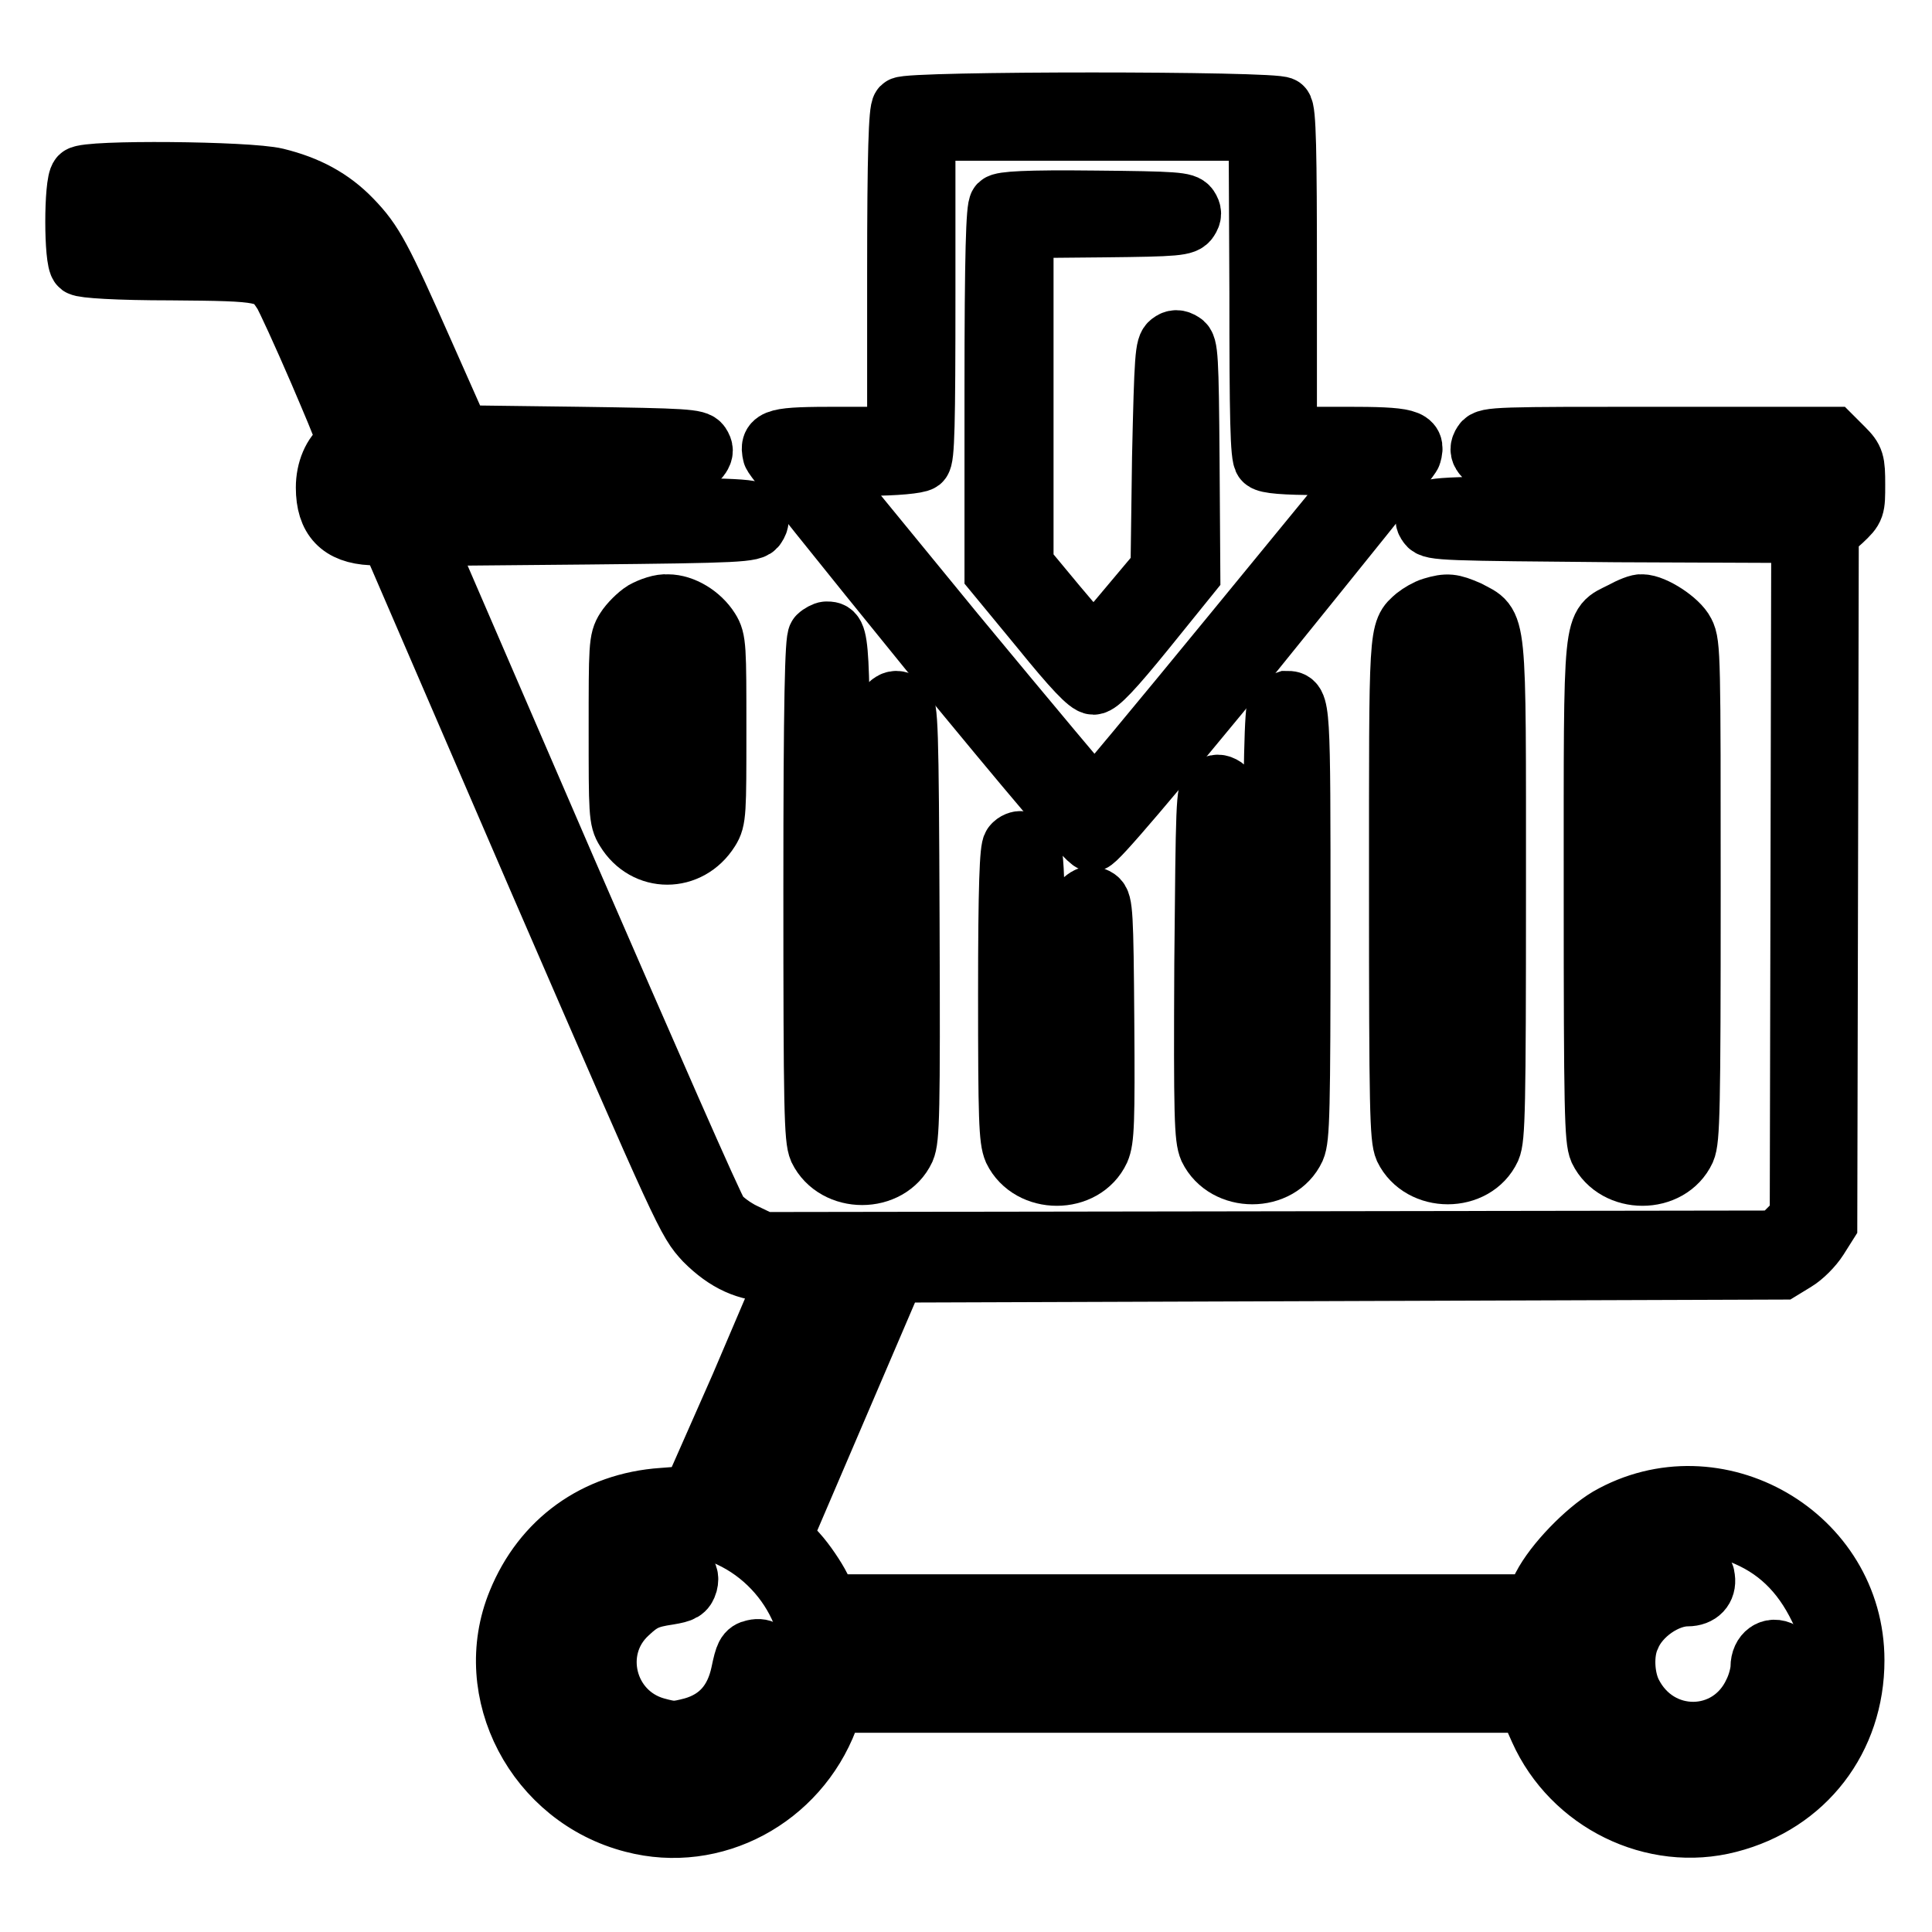
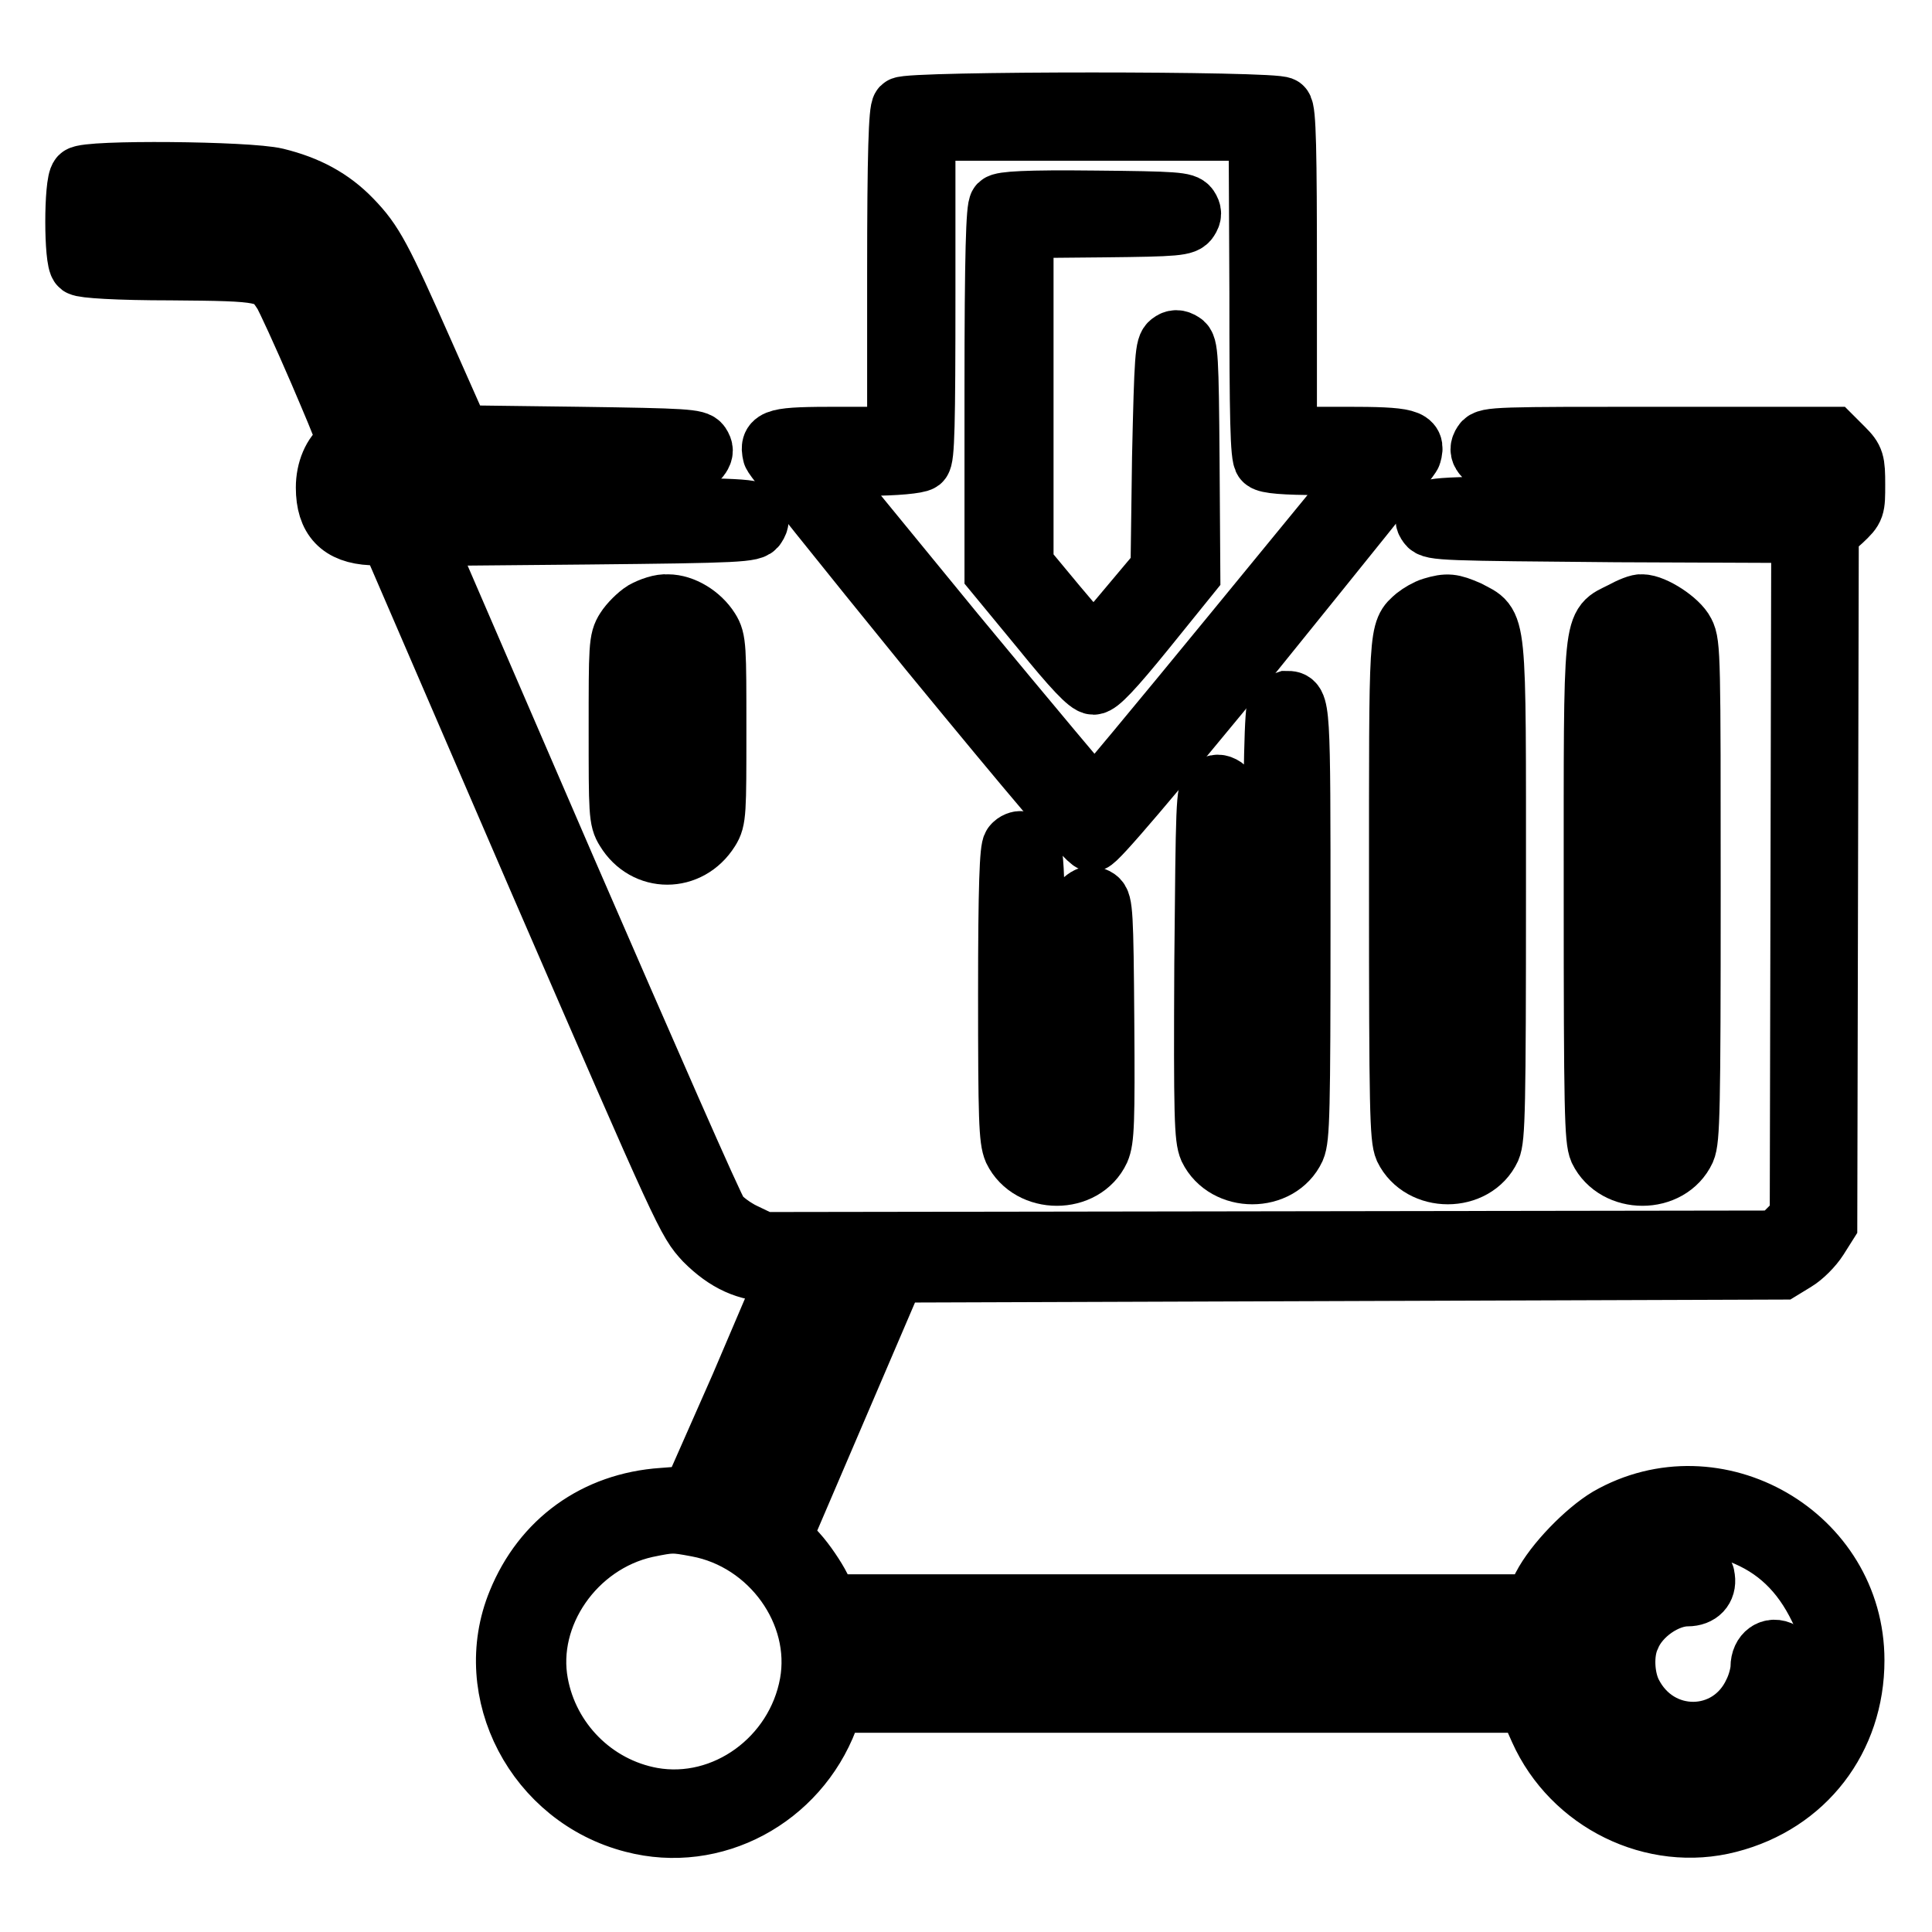
<svg xmlns="http://www.w3.org/2000/svg" version="1.1" x="0px" y="0px" viewBox="0 0 256 256" enable-background="new 0 0 256 256" xml:space="preserve">
  <g>
    <g>
      <g>
        <path stroke-width="8" fill-opacity="0" stroke="#000000" d="M119.5,14.2c-0.4,0.4-0.6,6-0.6,22.1v21.6h-7.8c-8.3,0-9.2,0.2-8.7,2.3c0.1,0.5,9.5,12.2,20.8,26.1c13.8,16.8,20.9,25.2,21.5,25.2c0.6,0,7.7-8.4,21.5-25.2C177.5,72.3,187,60.6,187,60.2c0.6-2-0.4-2.3-8.7-2.3h-7.8V36.3c0-16.2-0.1-21.7-0.6-22.1C169.2,13.4,120.2,13.4,119.5,14.2z M166.9,38.9c0,16.2,0.1,21.7,0.6,22.1c0.4,0.4,2.7,0.6,7.4,0.6h6.8l-18.2,22.2C153.5,96,145.2,106,145,106c-0.1,0-8.4-9.9-18.5-22.1l-18.1-22.1l6.5-0.1c3.8,0,6.7-0.3,7.1-0.6c0.5-0.4,0.6-4.8,0.6-22.1V17.3h22.1h22.1L166.9,38.9L166.9,38.9z" />
        <path stroke-width="8" fill-opacity="0" stroke="#000000" d="M132.4,27.1c-0.4,0.4-0.6,6.4-0.6,24.7v24.1l6.1,7.4c4.3,5.3,6.3,7.4,7,7.4c0.7,0,2.6-2,6.9-7.3l5.9-7.3l-0.1-15.1c-0.1-13.8-0.2-15.2-0.9-15.6c-0.6-0.4-1.1-0.4-1.6,0c-0.7,0.5-0.8,1.8-1.1,15.2l-0.2,14.8l-4.2,5c-2.3,2.8-4.4,5.1-4.7,5.1c-0.3,0-2.5-2.4-4.9-5.3l-4.4-5.3V52.5V30.2l10.7-0.1c9.6-0.1,10.7-0.2,11.2-1c0.4-0.6,0.4-1,0-1.6c-0.5-0.7-1.7-0.8-12.5-0.9C136,26.5,132.8,26.7,132.4,27.1z" />
        <path stroke-width="8" fill-opacity="0" stroke="#000000" d="M10.6,23.4c-0.8,0.8-0.8,11.2,0,11.8c0.4,0.3,4.9,0.6,12.1,0.6c12.5,0.1,13,0.2,14.8,3c0.4,0.6,2.6,5.4,4.8,10.5c3.8,8.9,4,9.4,3.2,9.9c-1.4,1-2.3,3.1-2.3,5.4c0,4.1,1.9,6.1,6,6.3l2.5,0.1l19.6,45.4c19.6,45.2,19.7,45.4,22.1,48c2.8,2.8,5.6,4.1,9.1,4.1c1.1,0,2,0.1,1.9,0.3c0,0.2-2.9,6.9-6.3,14.9l-6.4,14.5l-3.9,0.3c-8.9,0.6-15.9,5.7-19.2,13.8c-4.9,11.9,2.4,25.9,15.3,29.2c10.7,2.8,21.8-3.2,25.8-13.7l0.8-2.2h46h45.9l1.6,3.6c4.3,9.6,15.1,14.9,25.1,12.3c10.1-2.6,16.6-11.1,16.6-21.5c0-16.6-18.3-27.1-32.6-18.9c-3,1.8-7.1,6-8.7,9.1l-1.2,2.4h-46.7l-46.7,0l-1.1-2.3c-0.6-1.2-2-3.3-3.1-4.5l-2-2.2l7.5-17.5l7.5-17.5l58.7-0.2l58.8-0.2l1.8-1.1c1-0.6,2.3-1.9,3-3l1.2-1.9l0.1-45.8l0.1-45.8l1.8-1.6c1.7-1.6,1.7-1.7,1.7-4.8c0-3-0.1-3.4-1.5-4.8l-1.5-1.5h-22.9c-21.3,0-22.9,0-23.4,0.8c-0.4,0.6-0.4,1.1,0,1.6c0.5,0.8,2.1,0.8,22.6,1c15.4,0,22.2,0.3,22.7,0.6c0.8,0.7,0.8,3.8,0,4.5c-0.5,0.4-8.3,0.6-26.4,0.6c-23.9,0.1-25.8,0.2-26.2,0.9c-0.4,0.6-0.4,1.1,0,1.6c0.5,0.8,2.3,0.8,25,1l24.5,0.1l-0.1,45.4l-0.1,45.4l-1.5,1.5l-1.5,1.5l-67.2,0.1l-67.2,0.1l-2.5-1.2c-1.3-0.6-2.9-1.8-3.4-2.5c-0.6-0.7-9.6-21.3-20.2-45.7L55.9,71l21.9-0.2c20.2-0.2,22-0.3,22.4-1.1c0.4-0.6,0.4-1,0-1.6c-0.5-0.7-2.3-0.8-26.3-0.9c-18.1,0-25.9-0.2-26.4-0.6c-0.8-0.7-0.8-3.8,0-4.5c0.5-0.3,7.3-0.6,22.7-0.6c20.4-0.1,22.1-0.2,22.6-1c0.4-0.6,0.4-1,0-1.6c-0.5-0.7-1.9-0.8-16.1-1L61,57.7l-4.7-10.6c-5.8-13.1-6.8-15-9.7-18c-2.7-2.8-5.9-4.5-10-5.5C32.9,22.7,11.5,22.5,10.6,23.4z M35.5,27c4.6,1,8.3,3.6,11.3,8c0.8,1.2,10.2,22,10.2,22.6c0,0.1-1.5,0.2-3.4,0.2h-3.4l-3.4-7.8c-5.4-12.5-7-15-10.4-16.8c-1.7-0.9-2.6-1-12.3-1.2L13.7,32v-2.8v-2.7h9.7C28.8,26.5,34.1,26.8,35.5,27z M114.8,168.9c0,0.2-2.8,6.9-6.3,14.9c-3.5,8-6.6,15.2-6.9,16.1l-0.6,1.4l-2.5-1c-1.4-0.6-2.5-1.2-2.4-1.3c0-0.1,3-7.1,6.5-15.4l6.4-15h2.9C113.4,168.6,114.8,168.8,114.8,168.9z M92.4,202.3c9.7,1.8,16.6,11.4,14.9,20.8c-1.8,9.9-11.3,16.8-20.9,15.1c-7.7-1.4-13.7-7.5-15.1-15.1c-1.7-9.1,4.9-18.6,14.3-20.7C89,201.7,89.2,201.7,92.4,202.3z M230.6,203.2c4.7,1.8,8.1,5,10.5,10c1.1,2.3,1.2,3.3,1.2,7.1c0,4.1-0.1,4.7-1.5,7.5c-5.5,11.2-18.9,14.2-28.4,6.4c-5.2-4.3-7.6-12.2-5.6-19C209.8,205.1,220.8,199.5,230.6,203.2z M202.2,218.3c-0.1,1-0.3,2.2-0.3,2.8v1.1h-45.2h-45.1l-0.3-2.1c-0.1-1.2-0.3-2.4-0.3-2.8c0-0.6,7.5-0.6,45.7-0.6h45.8L202.2,218.3z" />
-         <path stroke-width="8" fill-opacity="0" stroke="#000000" d="M86.4,207.9c-4.2,1-8.5,5.4-9.5,9.8c-0.6,2.7,0,6.6,1.4,8.8c1.3,2.1,4.3,4.8,6.4,5.6c2.2,1,7.2,0.9,9.4,0c2.4-1.1,5.6-4.1,6.7-6.4c2-4.3,1.6-7.7-0.9-7.1c-1,0.2-1.2,0.7-1.7,3.1c-0.8,3.8-2.9,6.2-6.4,7.2c-2.3,0.6-2.7,0.6-4.9,0c-6.7-1.9-8.8-10.4-3.7-15.1c1.8-1.7,2.7-2.1,5.4-2.5c1.8-0.3,2.2-0.5,2.5-1.5c0.2-0.8,0-1.3-0.6-1.8C89.6,207.3,89,207.3,86.4,207.9z" />
        <path stroke-width="8" fill-opacity="0" stroke="#000000" d="M220.2,208.4c-2.6,1-4.8,2.7-6.2,4.6c-2.9,4.2-3.2,8.7-0.9,13.2c2.1,4.1,5.5,6.4,10.1,6.8c3.9,0.4,7-0.8,9.9-3.7c3.5-3.5,5.2-9.3,3-10.4c-1.4-0.8-2.8,0.2-2.8,2c0,0.8-0.4,2.3-0.9,3.3c-3.2,7-12.7,7.1-16.2,0.1c-1-2-1.2-5.3-0.2-7.4c1.2-3,4.8-5.4,7.6-5.4c1.6,0,2.5-1,2.3-2.4c-0.1-0.9-0.4-1.1-2.2-1.2C222.5,207.9,220.9,208.1,220.2,208.4z" />
        <path stroke-width="8" fill-opacity="0" stroke="#000000" d="M85.3,81c-0.8,0.5-1.9,1.6-2.4,2.4C82,84.8,82,85.7,82,96.7c0,10.9,0,11.9,0.9,13.3c2.6,4.3,8.4,4.3,11.1,0c0.9-1.4,0.9-2.4,0.9-13.3c0-10.9,0-11.9-0.9-13.3c-1.2-1.9-3.5-3.3-5.5-3.3C87.6,80,86.2,80.5,85.3,81z M90.7,85c0.4,0.6,0.6,3.6,0.6,11.7c0,10.4,0,11-0.9,11.9c-1.1,1.1-2.2,1.2-3.6,0.2c-1-0.7-1-0.8-1-11.9V85.6l1.2-0.9C88.2,83.6,89.7,83.8,90.7,85z" />
        <path stroke-width="8" fill-opacity="0" stroke="#000000" d="M189.8,80.5c-0.7,0.2-1.7,0.8-2.2,1.2c-2.3,2-2.2,1.2-2.2,36.1c0,29.2,0.1,33,0.7,34.4c2.2,4.5,9.3,4.5,11.4,0c0.6-1.4,0.7-5.2,0.7-34.3c0-37,0.2-34.9-3.7-37C192.4,80,191.8,79.9,189.8,80.5z M193.6,84.7c0.9,0.9,0.9,1.5,0.9,33.2c0,31.7,0,32.3-0.9,33.2c-1.1,1.1-2.2,1.2-3.6,0.2l-1-0.7v-32.5c0-31.9,0-32.5,0.9-33.4c0.5-0.5,1.3-0.9,1.8-0.9S193.1,84.2,193.6,84.7z" />
        <path stroke-width="8" fill-opacity="0" stroke="#000000" d="M214.9,81.1c-3.9,2-3.7-0.1-3.7,37c0,29.1,0.1,32.9,0.7,34.3c2.2,4.5,9.3,4.5,11.4,0c0.6-1.4,0.7-5.2,0.7-34.3c0-30.7,0-32.8-0.8-34.3c-0.8-1.6-4.1-3.7-5.6-3.7C217.2,80,216,80.5,214.9,81.1z M219.2,84.7l1.2,0.9V118c0,29.5,0,32.4-0.8,33.2c-0.9,1-2.8,1.1-3.9,0c-0.8-0.7-0.8-2.4-0.8-33.2V85.6l1.2-0.9c0.7-0.6,1.4-1,1.6-1C217.8,83.7,218.5,84.2,219.2,84.7z" />
-         <path stroke-width="8" fill-opacity="0" stroke="#000000" d="M108.4,84.3c-0.4,0.4-0.6,8.5-0.6,33.5c0,29.3,0.1,33.1,0.7,34.5c2.2,4.5,9.3,4.5,11.4,0c0.6-1.4,0.7-4.7,0.6-30.1c-0.1-26.5-0.2-28.5-0.9-29c-0.6-0.4-1.1-0.4-1.6,0c-0.8,0.5-0.8,2.4-1,28.8c-0.1,25.6-0.2,28.4-0.9,29.2c-1,1.1-3,1.1-4,0c-0.7-0.8-0.8-3.8-0.8-33.6c0-34,0-33.9-1.8-33.9C109.3,83.7,108.7,84,108.4,84.3z" />
        <path stroke-width="8" fill-opacity="0" stroke="#000000" d="M169.3,93.5c-0.4,0.4-0.6,7.4-0.6,28.7c0,26.8,0,28.3-0.8,29c-1.1,1-3,1-3.9,0c-0.7-0.7-0.8-3.2-0.9-23.6c-0.1-21.1-0.2-22.8-0.9-23.3c-0.6-0.4-1.1-0.4-1.6,0c-0.8,0.5-0.8,2.2-1,23.4c-0.1,20.3,0,23.1,0.6,24.5c2.2,4.5,9.3,4.5,11.4,0c0.6-1.4,0.7-4.8,0.7-29.9c0-29.3,0-29.4-1.8-29.4C170.2,93,169.6,93.2,169.3,93.5z" />
        <path stroke-width="8" fill-opacity="0" stroke="#000000" d="M134.2,112c-0.4,0.4-0.6,5.4-0.6,19.7c0,16.6,0.1,19.3,0.7,20.7c2.2,4.5,9.3,4.5,11.4,0c0.6-1.4,0.7-3.6,0.6-17.2c-0.1-14.2-0.2-15.6-0.9-16.1c-0.6-0.4-1.1-0.4-1.6,0c-0.8,0.5-0.8,1.8-1,15.9c-0.1,16.9-0.1,17.1-2.9,17.1c-2.8,0-2.8,0.2-2.8-20.6c0-19.5,0-20-1.8-20C135.1,111.4,134.5,111.6,134.2,112z" />
      </g>
    </g>
  </g>
</svg>